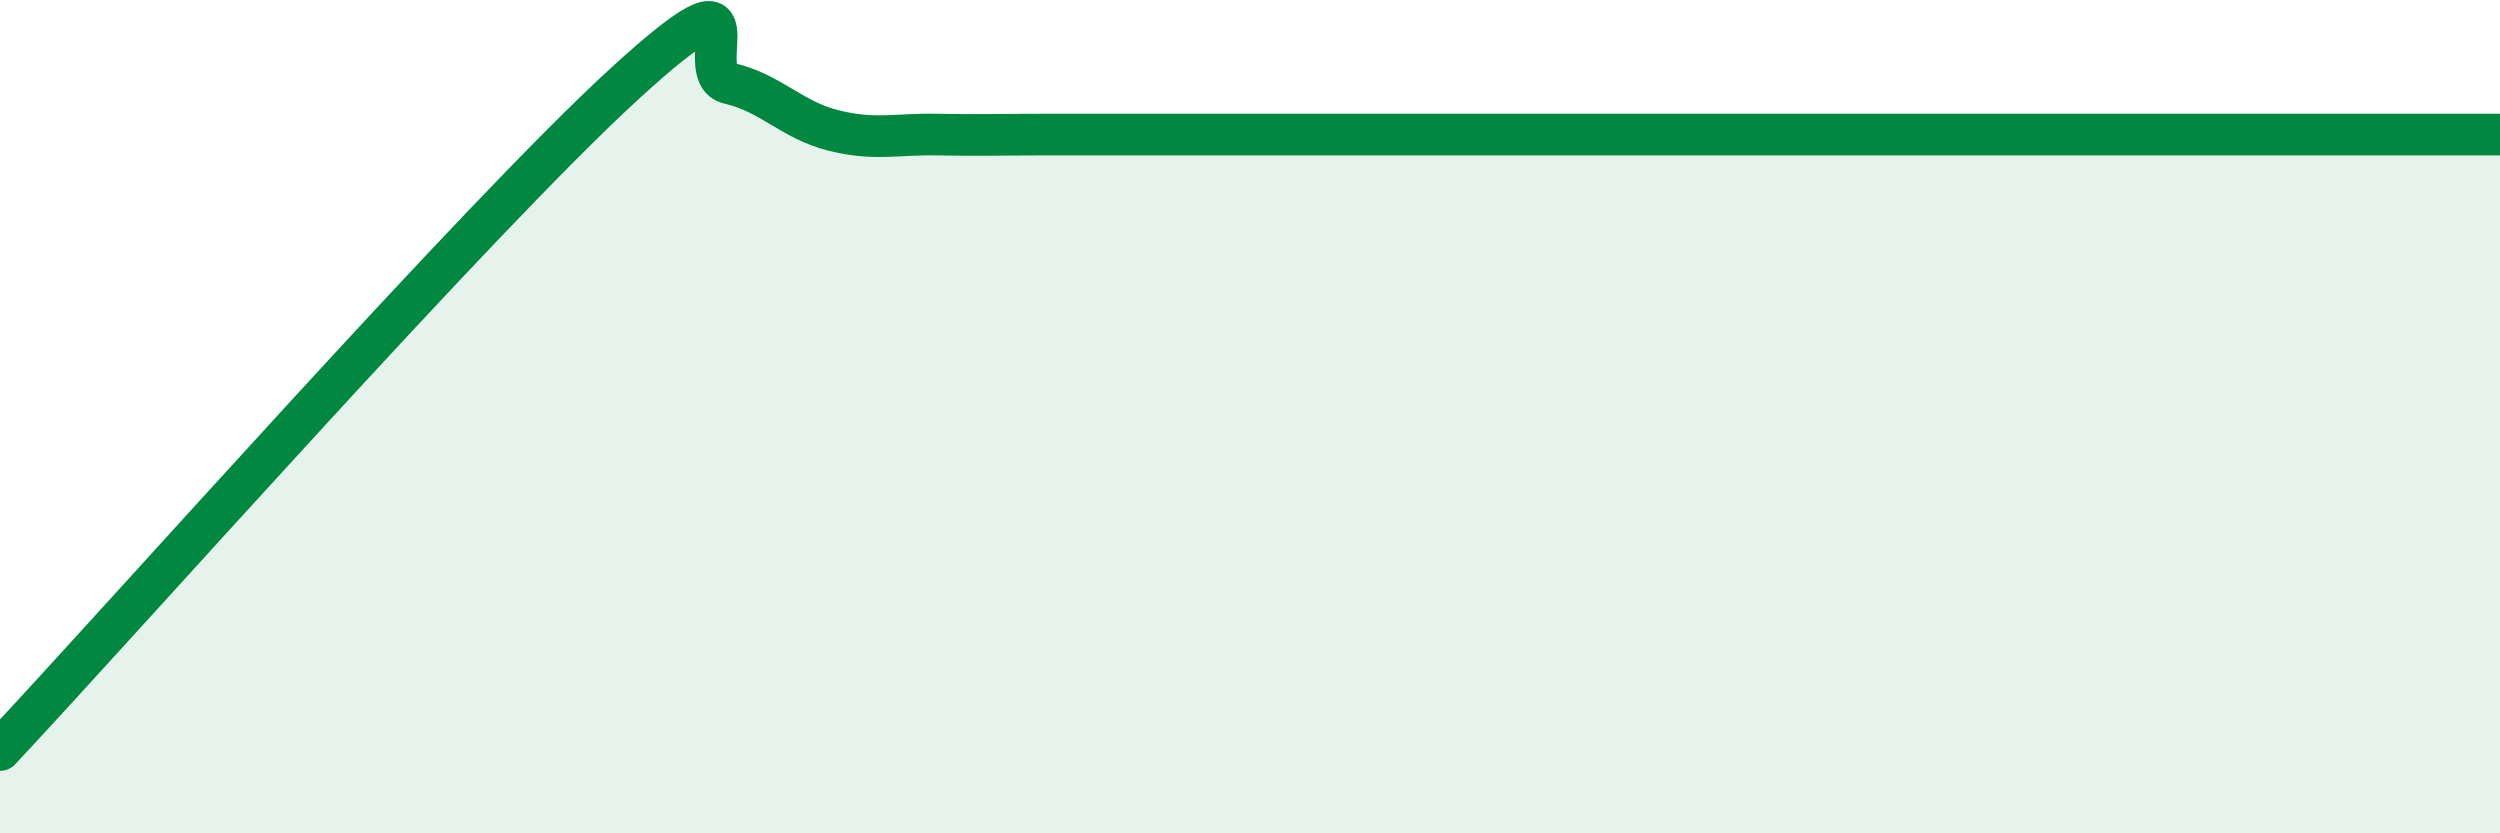
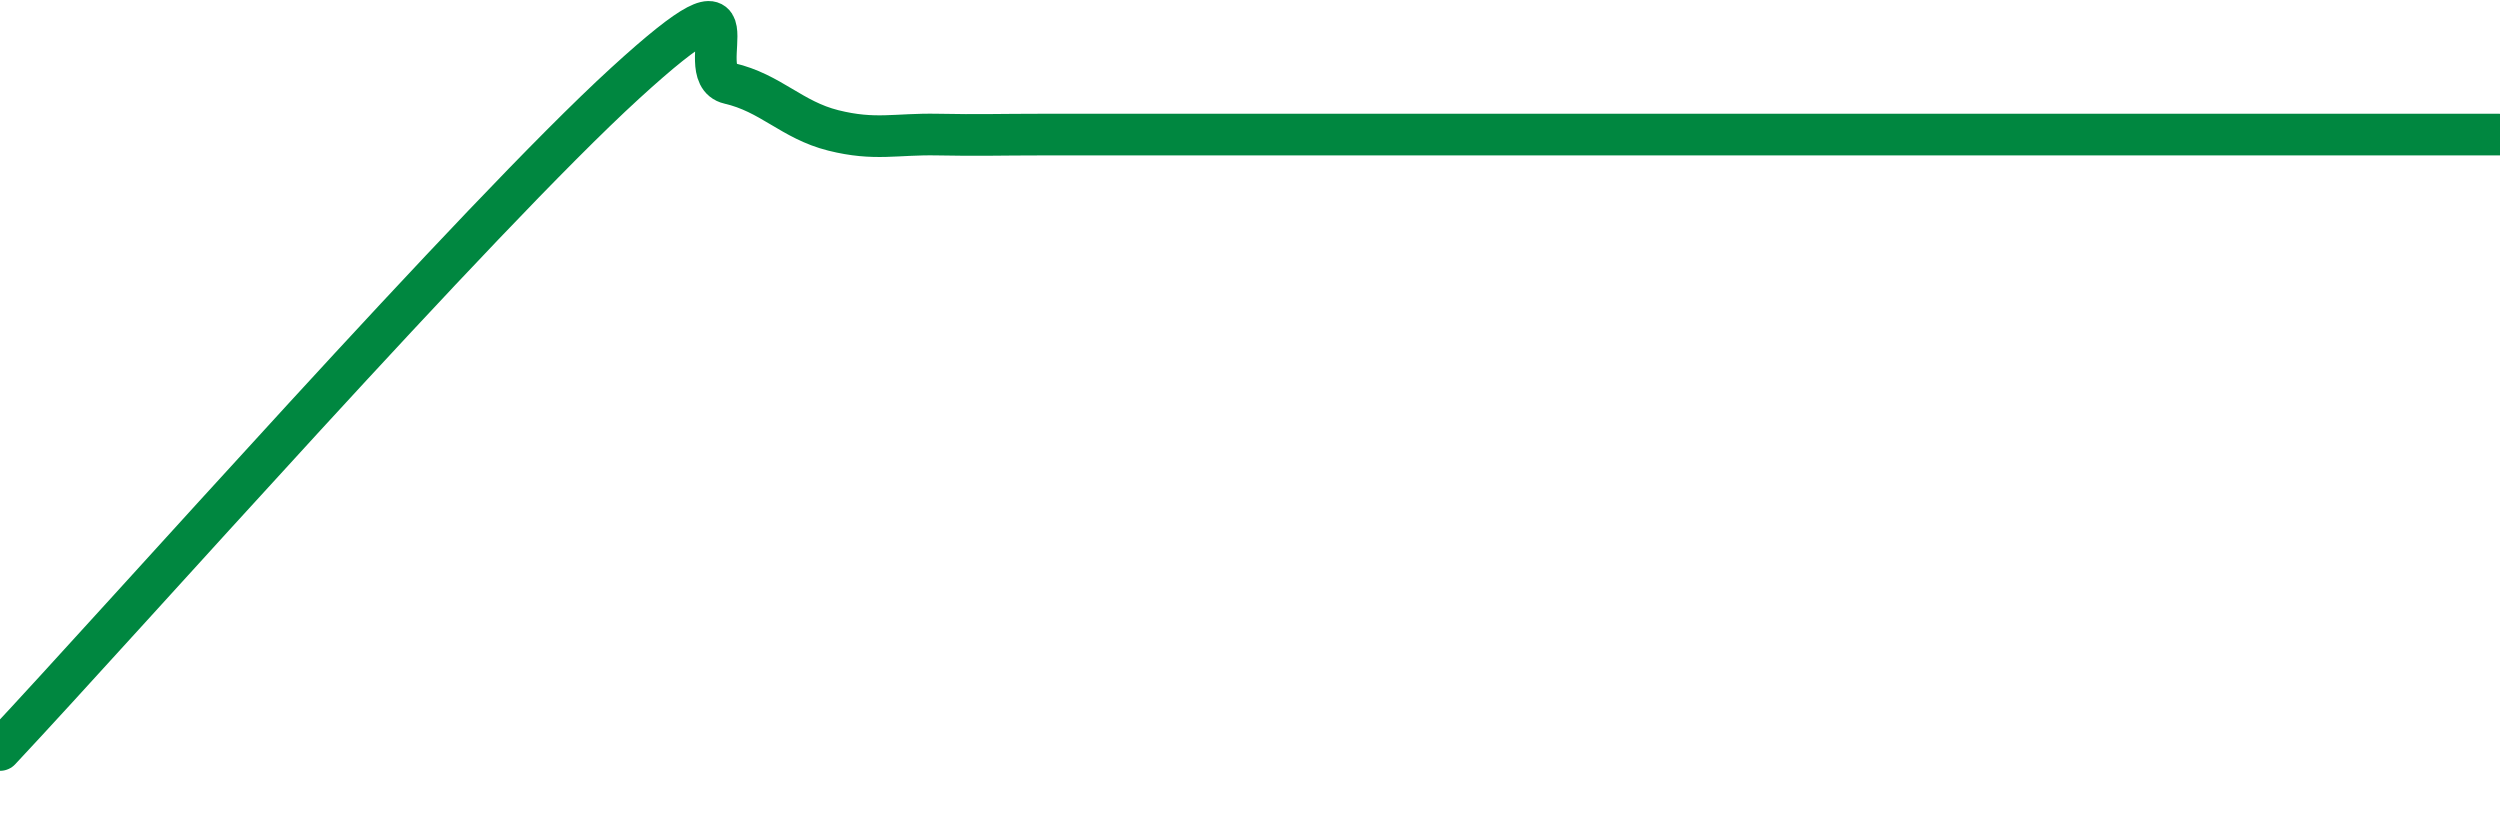
<svg xmlns="http://www.w3.org/2000/svg" width="60" height="20" viewBox="0 0 60 20">
-   <path d="M 0,18 C 3,14.8 11.5,5.2 15,2 C 18.5,-1.2 16.5,1.77 17.5,2 C 18.5,2.23 19,2.88 20,3.13 C 21,3.38 21.5,3.21 22.5,3.23 C 23.5,3.25 24,3.23 25,3.23 C 26,3.23 26.5,3.23 27.5,3.23 C 28.5,3.23 29,3.23 30,3.23 C 31,3.23 31.5,3.23 32.5,3.23 C 33.5,3.23 34,3.23 35,3.23 C 36,3.23 36.5,3.23 37.5,3.23 C 38.5,3.23 39,3.23 40,3.23 C 41,3.23 41.5,3.23 42.5,3.23 C 43.5,3.23 44,3.23 45,3.23 C 46,3.23 46.5,3.23 47.5,3.23 C 48.5,3.23 49,3.23 50,3.23 C 51,3.23 51.5,3.23 52.5,3.23 C 53.5,3.23 53.5,3.23 55,3.23 C 56.5,3.23 59,3.23 60,3.23L60 20L0 20Z" fill="#008740" opacity="0.1" stroke-linecap="round" stroke-linejoin="round" />
  <path d="M 0,18 C 3,14.8 11.5,5.2 15,2 C 18.5,-1.2 16.5,1.77 17.5,2 C 18.5,2.23 19,2.88 20,3.13 C 21,3.38 21.5,3.21 22.5,3.23 C 23.5,3.25 24,3.23 25,3.23 C 26,3.23 26.5,3.23 27.5,3.23 C 28.5,3.23 29,3.23 30,3.23 C 31,3.23 31.5,3.23 32.5,3.23 C 33.5,3.23 34,3.23 35,3.23 C 36,3.23 36.5,3.23 37.5,3.23 C 38.5,3.23 39,3.23 40,3.23 C 41,3.23 41.5,3.23 42.5,3.23 C 43.5,3.23 44,3.23 45,3.23 C 46,3.23 46.5,3.23 47.5,3.23 C 48.5,3.23 49,3.23 50,3.23 C 51,3.23 51.5,3.23 52.5,3.23 C 53.5,3.23 53.5,3.23 55,3.23 C 56.5,3.23 59,3.23 60,3.23" stroke="#008740" stroke-width="1" fill="none" stroke-linecap="round" stroke-linejoin="round" />
</svg>